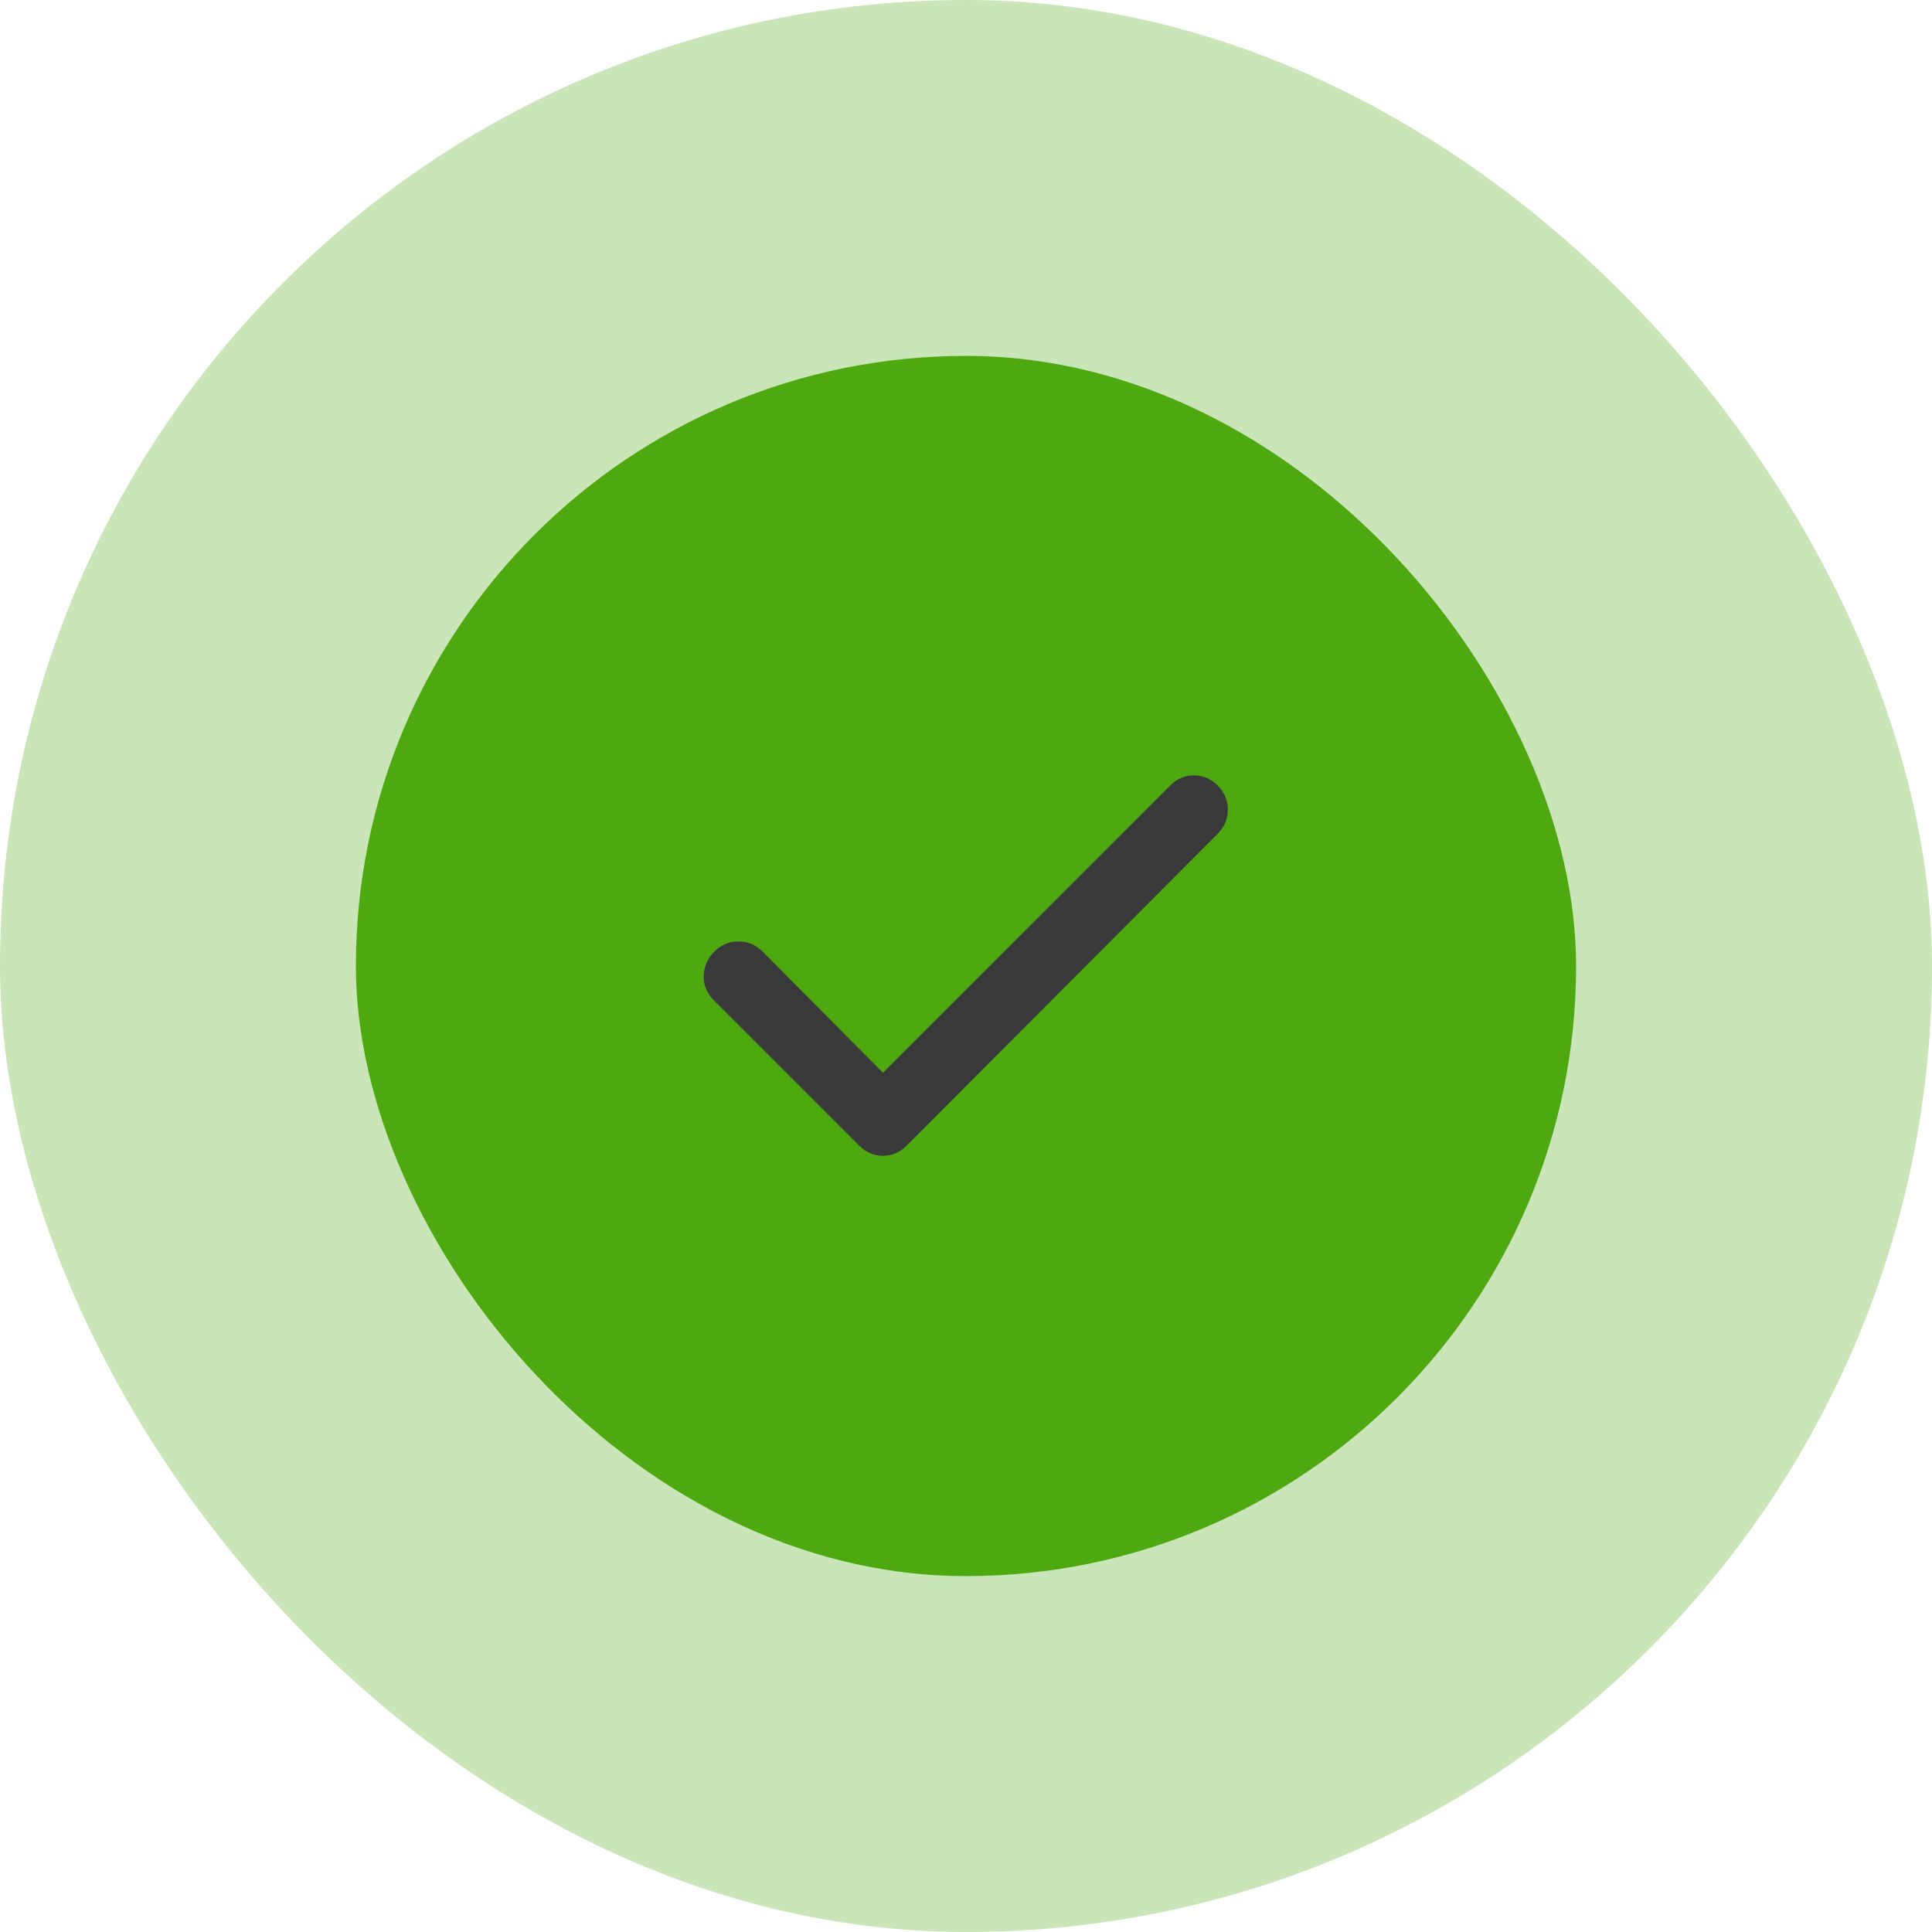
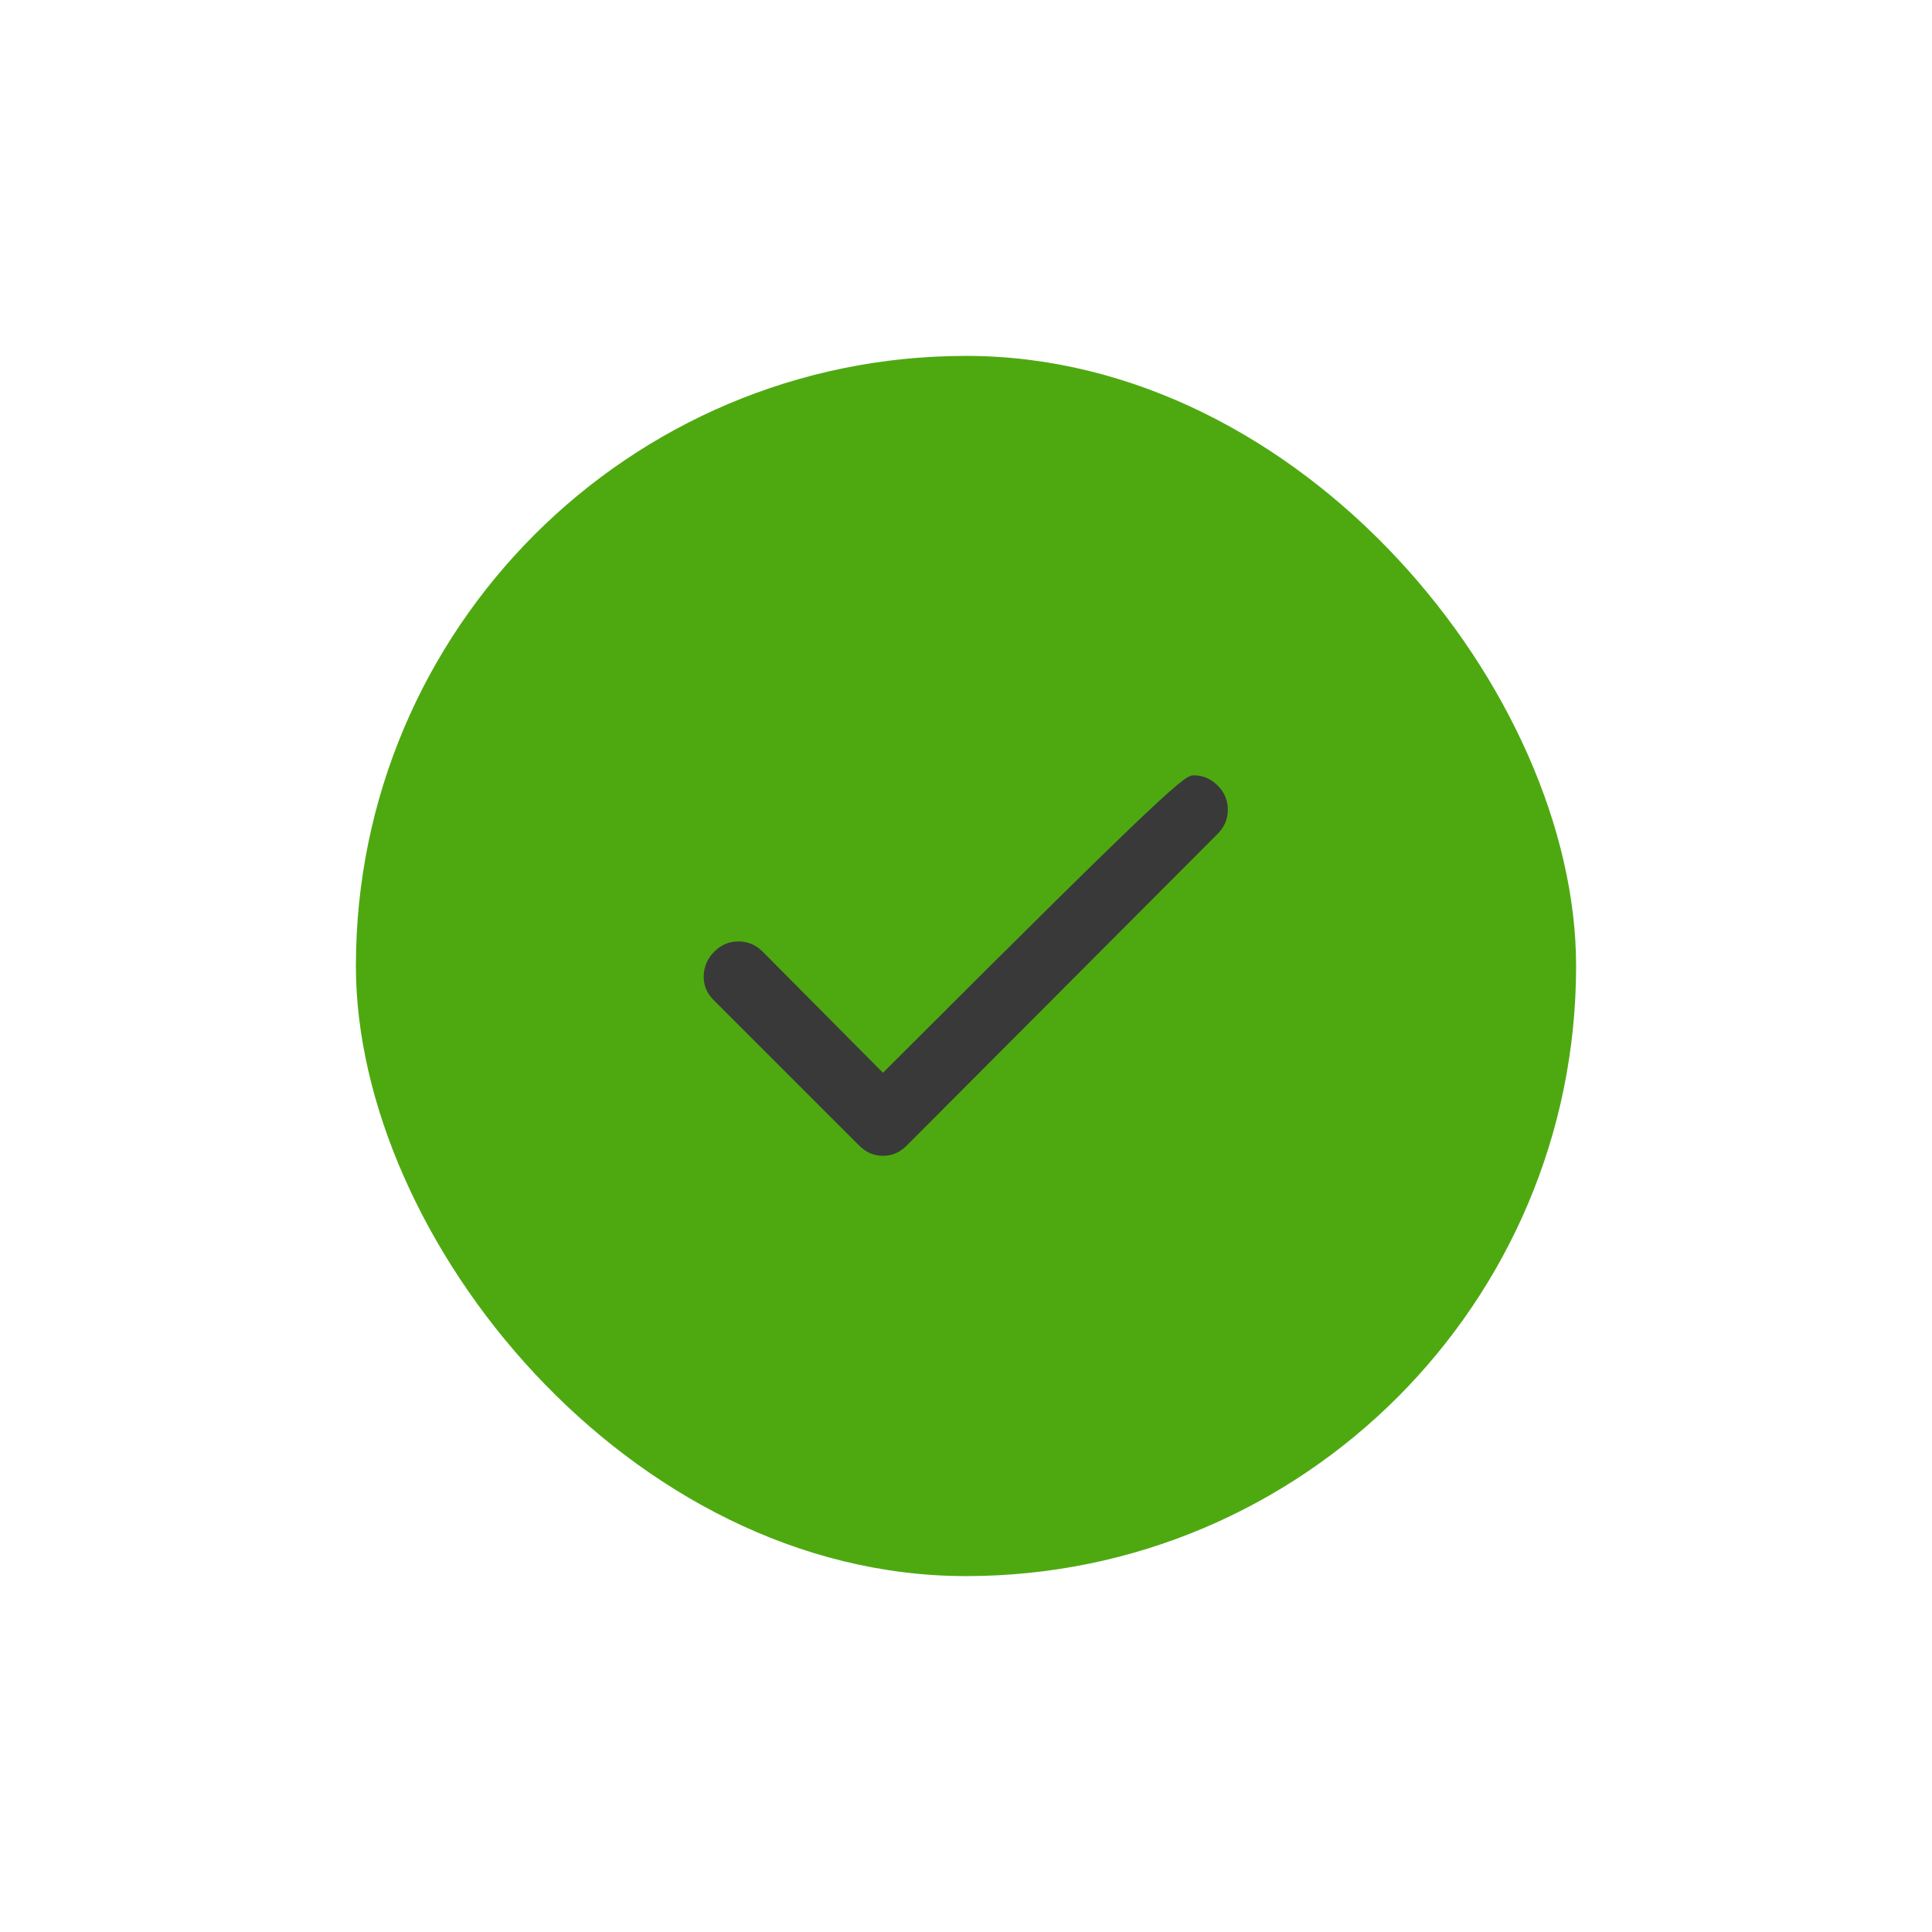
<svg xmlns="http://www.w3.org/2000/svg" width="38" height="38" viewBox="0 0 38 38" fill="none">
-   <rect width="38" height="38" rx="19" fill="#4EA911" fill-opacity="0.3" />
  <rect x="7" y="7" width="24" height="24" rx="12" fill="#4EA911" />
-   <path d="M17.367 21.1L23.017 15.45C23.15 15.317 23.306 15.25 23.483 15.25C23.661 15.25 23.817 15.317 23.95 15.45C24.083 15.583 24.15 15.742 24.15 15.925C24.15 16.109 24.083 16.267 23.95 16.4L17.833 22.533C17.7 22.667 17.544 22.733 17.367 22.733C17.189 22.733 17.033 22.667 16.9 22.533L14.033 19.667C13.9 19.533 13.836 19.375 13.841 19.192C13.847 19.009 13.916 18.85 14.05 18.717C14.184 18.583 14.342 18.516 14.525 18.517C14.709 18.517 14.867 18.584 15 18.717L17.367 21.1Z" fill="#393939" />
+   <path d="M17.367 21.1C23.15 15.317 23.306 15.25 23.483 15.25C23.661 15.25 23.817 15.317 23.95 15.45C24.083 15.583 24.15 15.742 24.15 15.925C24.15 16.109 24.083 16.267 23.95 16.4L17.833 22.533C17.7 22.667 17.544 22.733 17.367 22.733C17.189 22.733 17.033 22.667 16.9 22.533L14.033 19.667C13.9 19.533 13.836 19.375 13.841 19.192C13.847 19.009 13.916 18.85 14.05 18.717C14.184 18.583 14.342 18.516 14.525 18.517C14.709 18.517 14.867 18.584 15 18.717L17.367 21.1Z" fill="#393939" />
</svg>